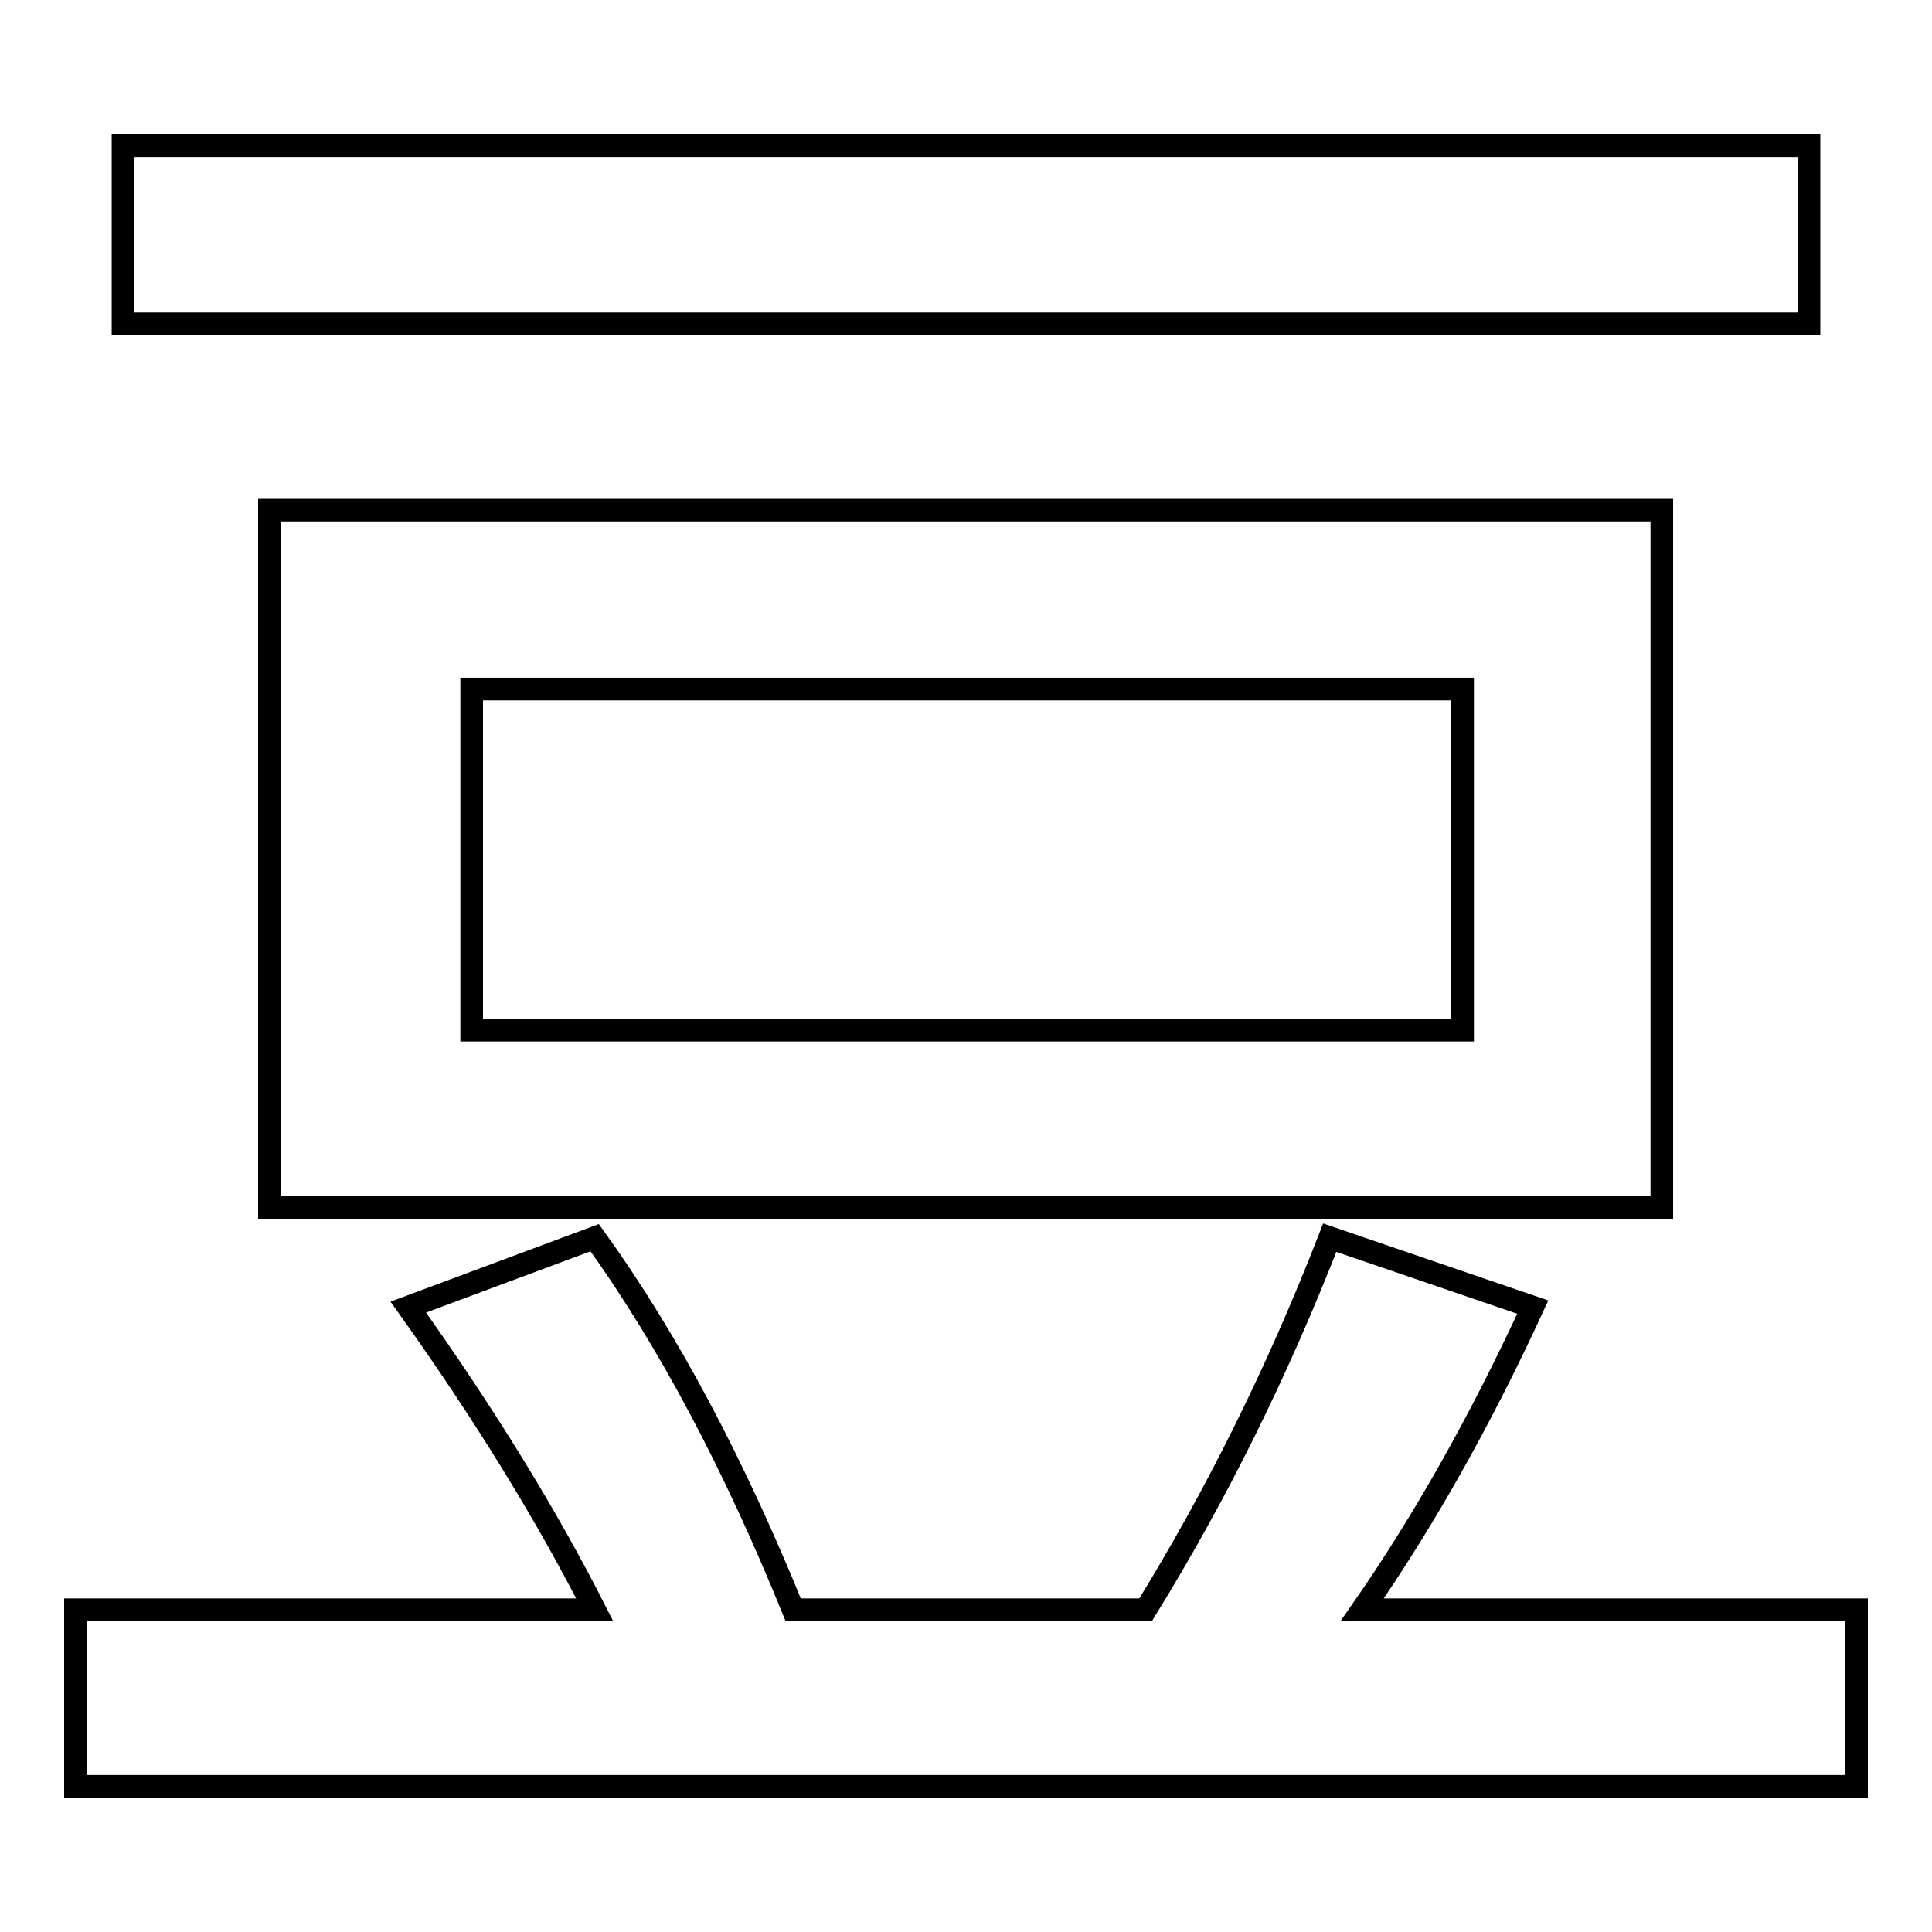
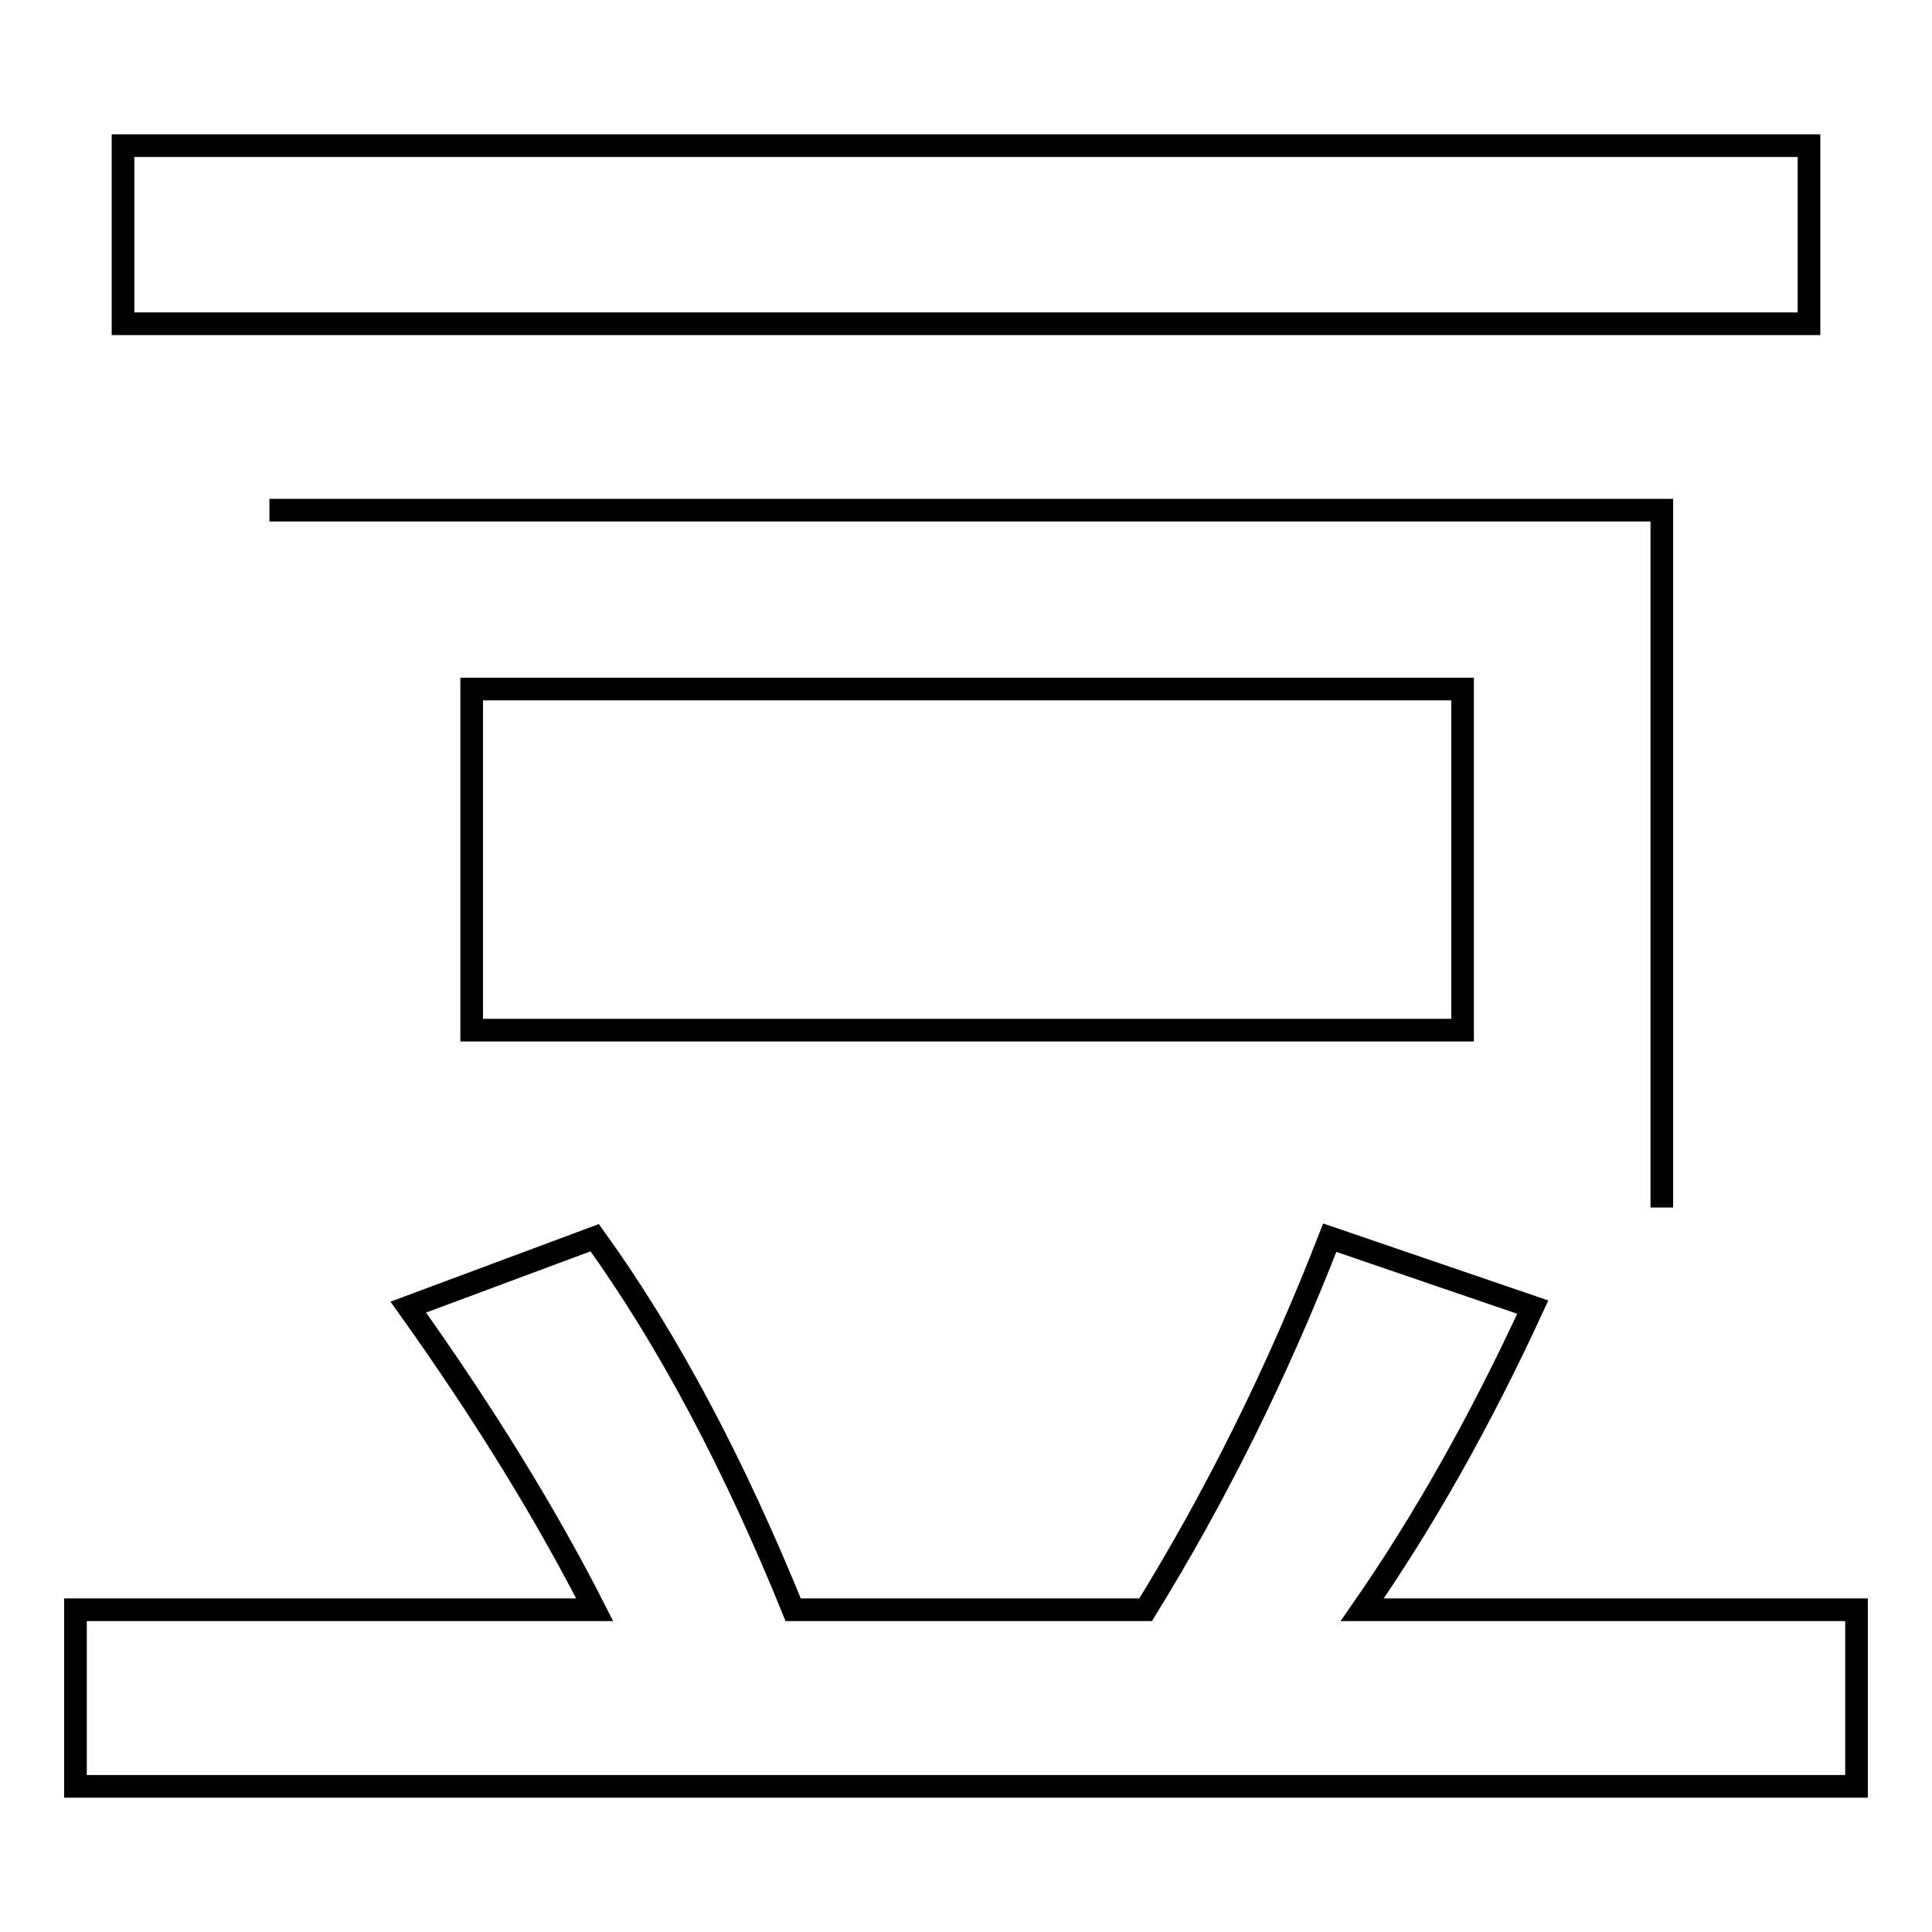
<svg xmlns="http://www.w3.org/2000/svg" version="1.1" x="0px" y="0px" viewBox="0 0 256 256" enable-background="new 0 0 256 256" xml:space="preserve">
  <g>
    <g>
-       <path stroke-width="3" fill-opacity="0" stroke="#000000" d="M78.8,164c9.8,13.6,18.5,30.1,26.3,49.3h46.7c9.2-14.9,17.4-31.3,24.4-49.3l26.9,9.2c-7,15.2-14.6,28.6-22.6,40.1H246v23.4H10v-23.4h68.8c-6.3-12.4-14.5-25.8-24.7-40.1L78.8,164z M16.3,19.3h223.4v23.6H16.3V19.3z M35.7,67.6h184.5V160H35.7V67.6z M193.8,136.4V91.3H62.5v45.2H193.8L193.8,136.4z" />
+       <path stroke-width="3" fill-opacity="0" stroke="#000000" d="M78.8,164c9.8,13.6,18.5,30.1,26.3,49.3h46.7c9.2-14.9,17.4-31.3,24.4-49.3l26.9,9.2c-7,15.2-14.6,28.6-22.6,40.1H246v23.4H10v-23.4h68.8c-6.3-12.4-14.5-25.8-24.7-40.1L78.8,164z M16.3,19.3h223.4v23.6H16.3V19.3z M35.7,67.6h184.5V160V67.6z M193.8,136.4V91.3H62.5v45.2H193.8L193.8,136.4z" />
    </g>
  </g>
</svg>